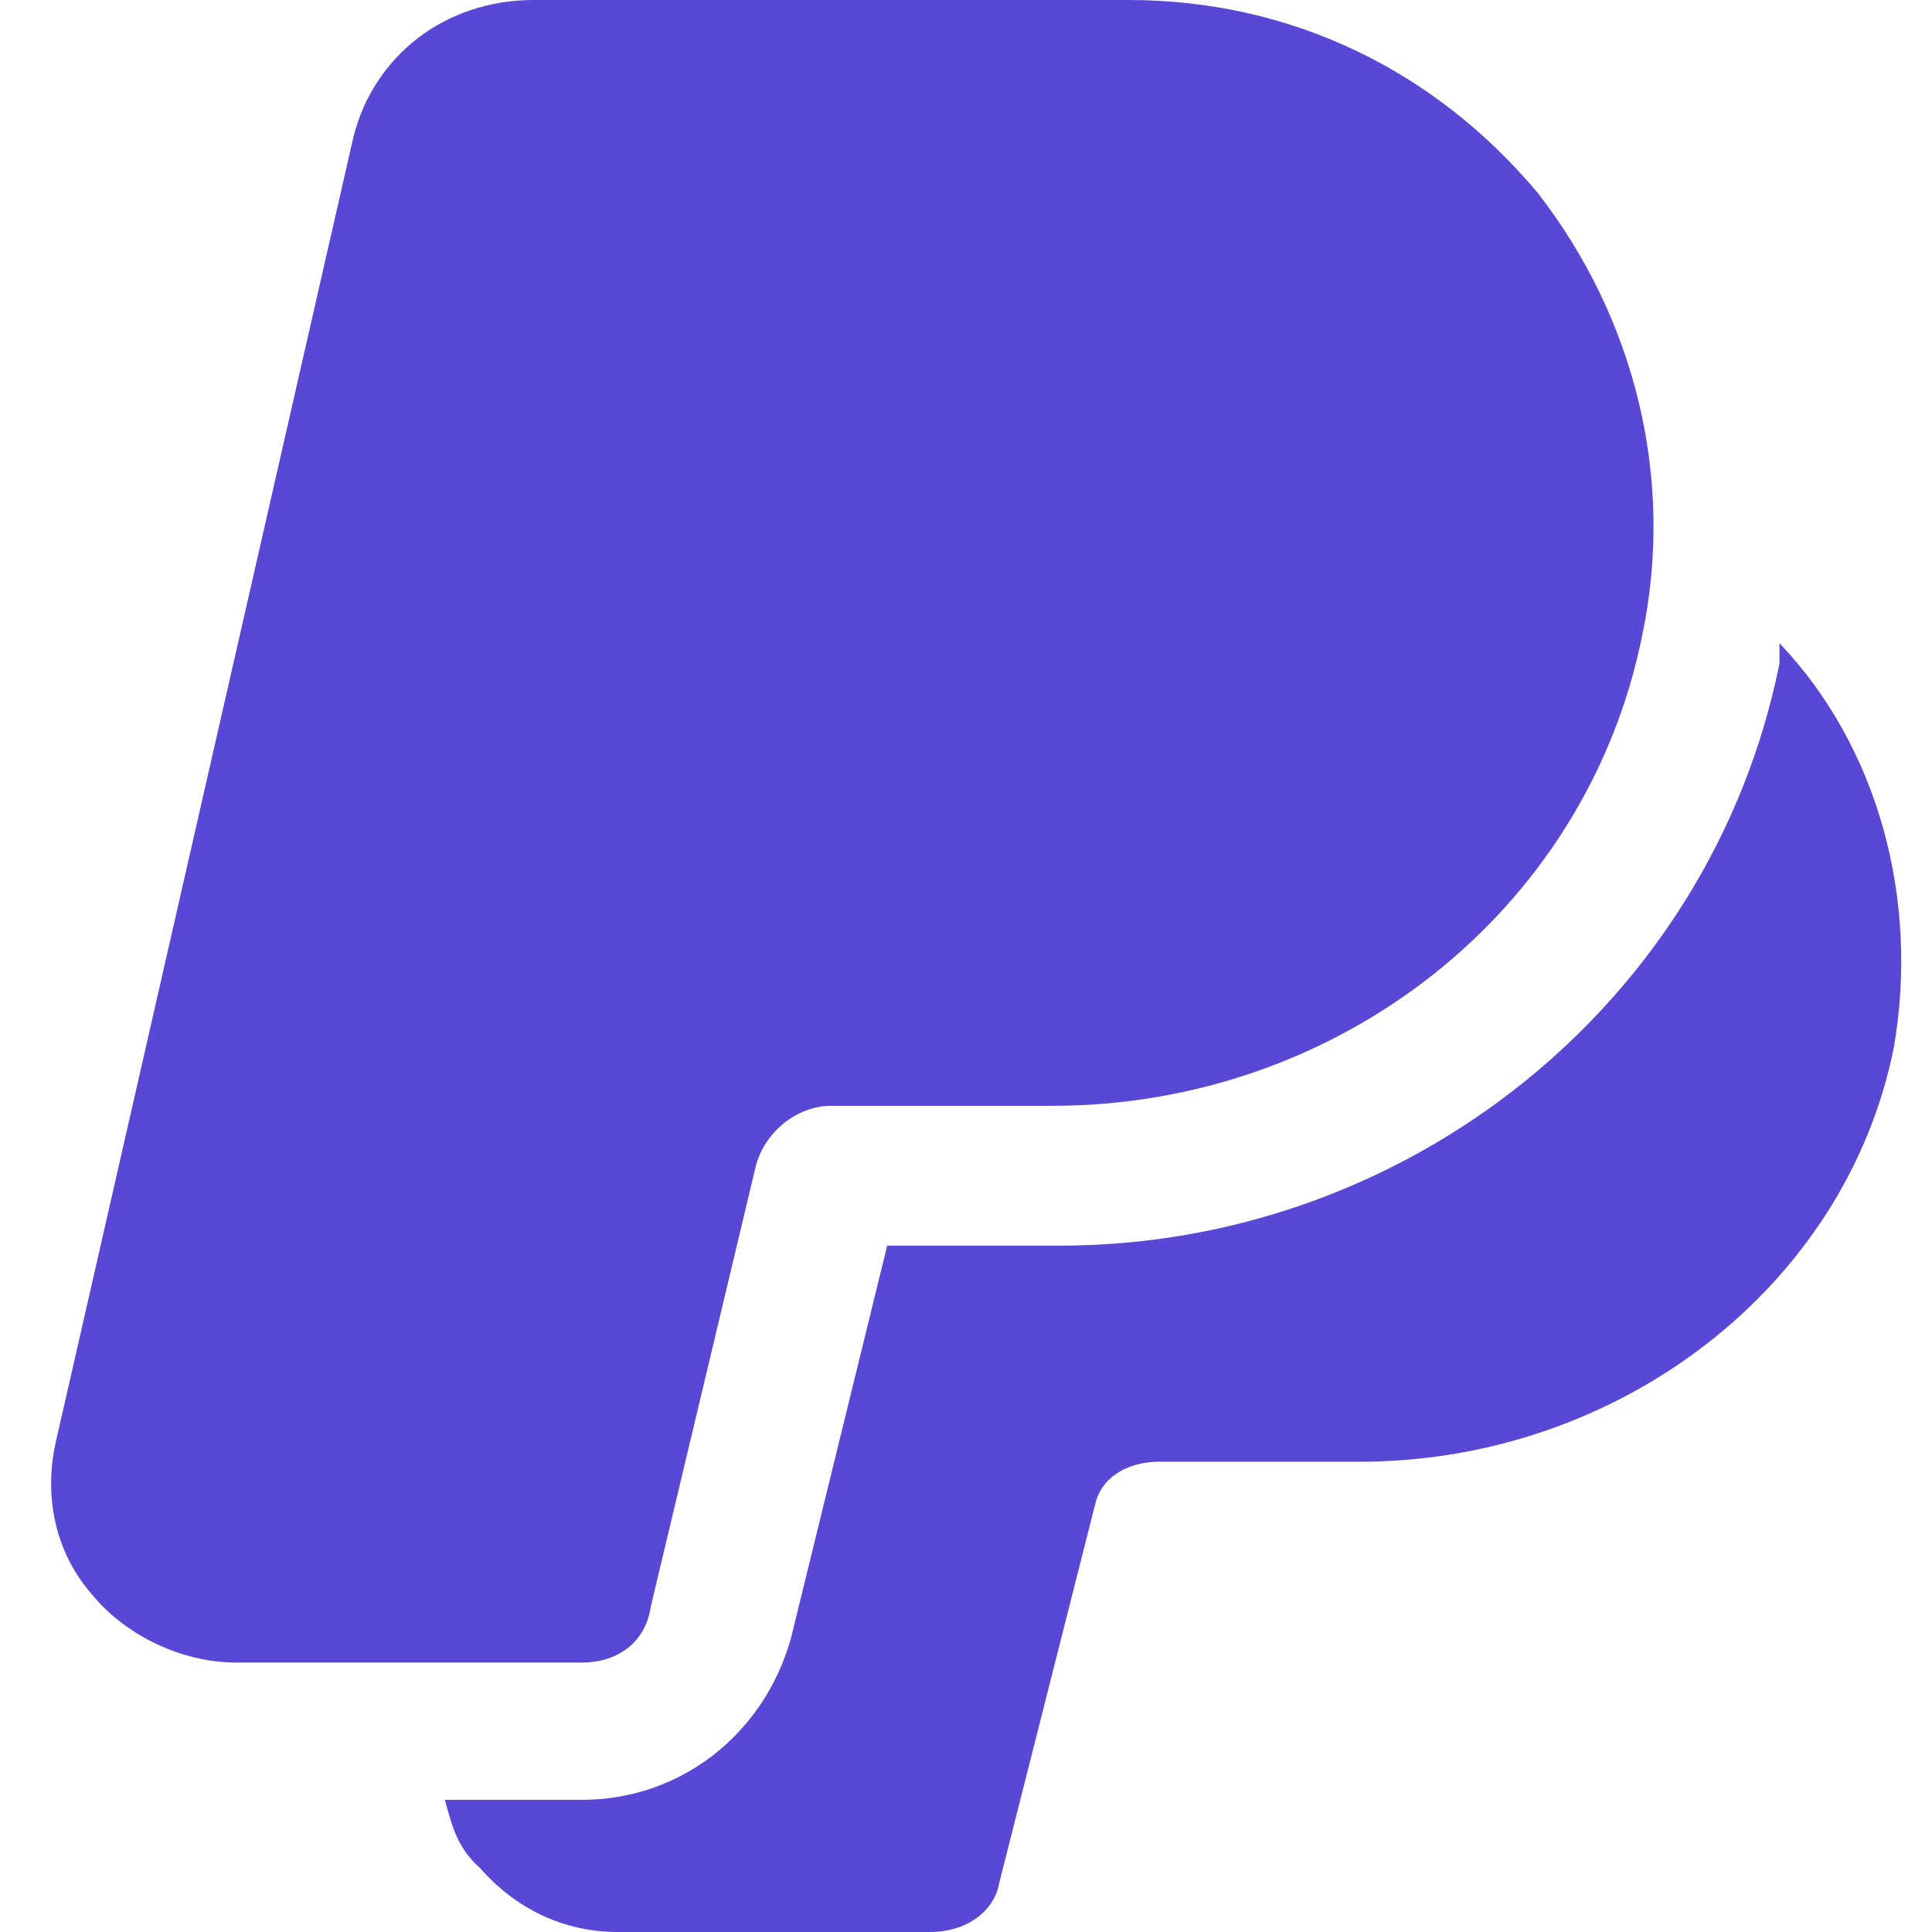
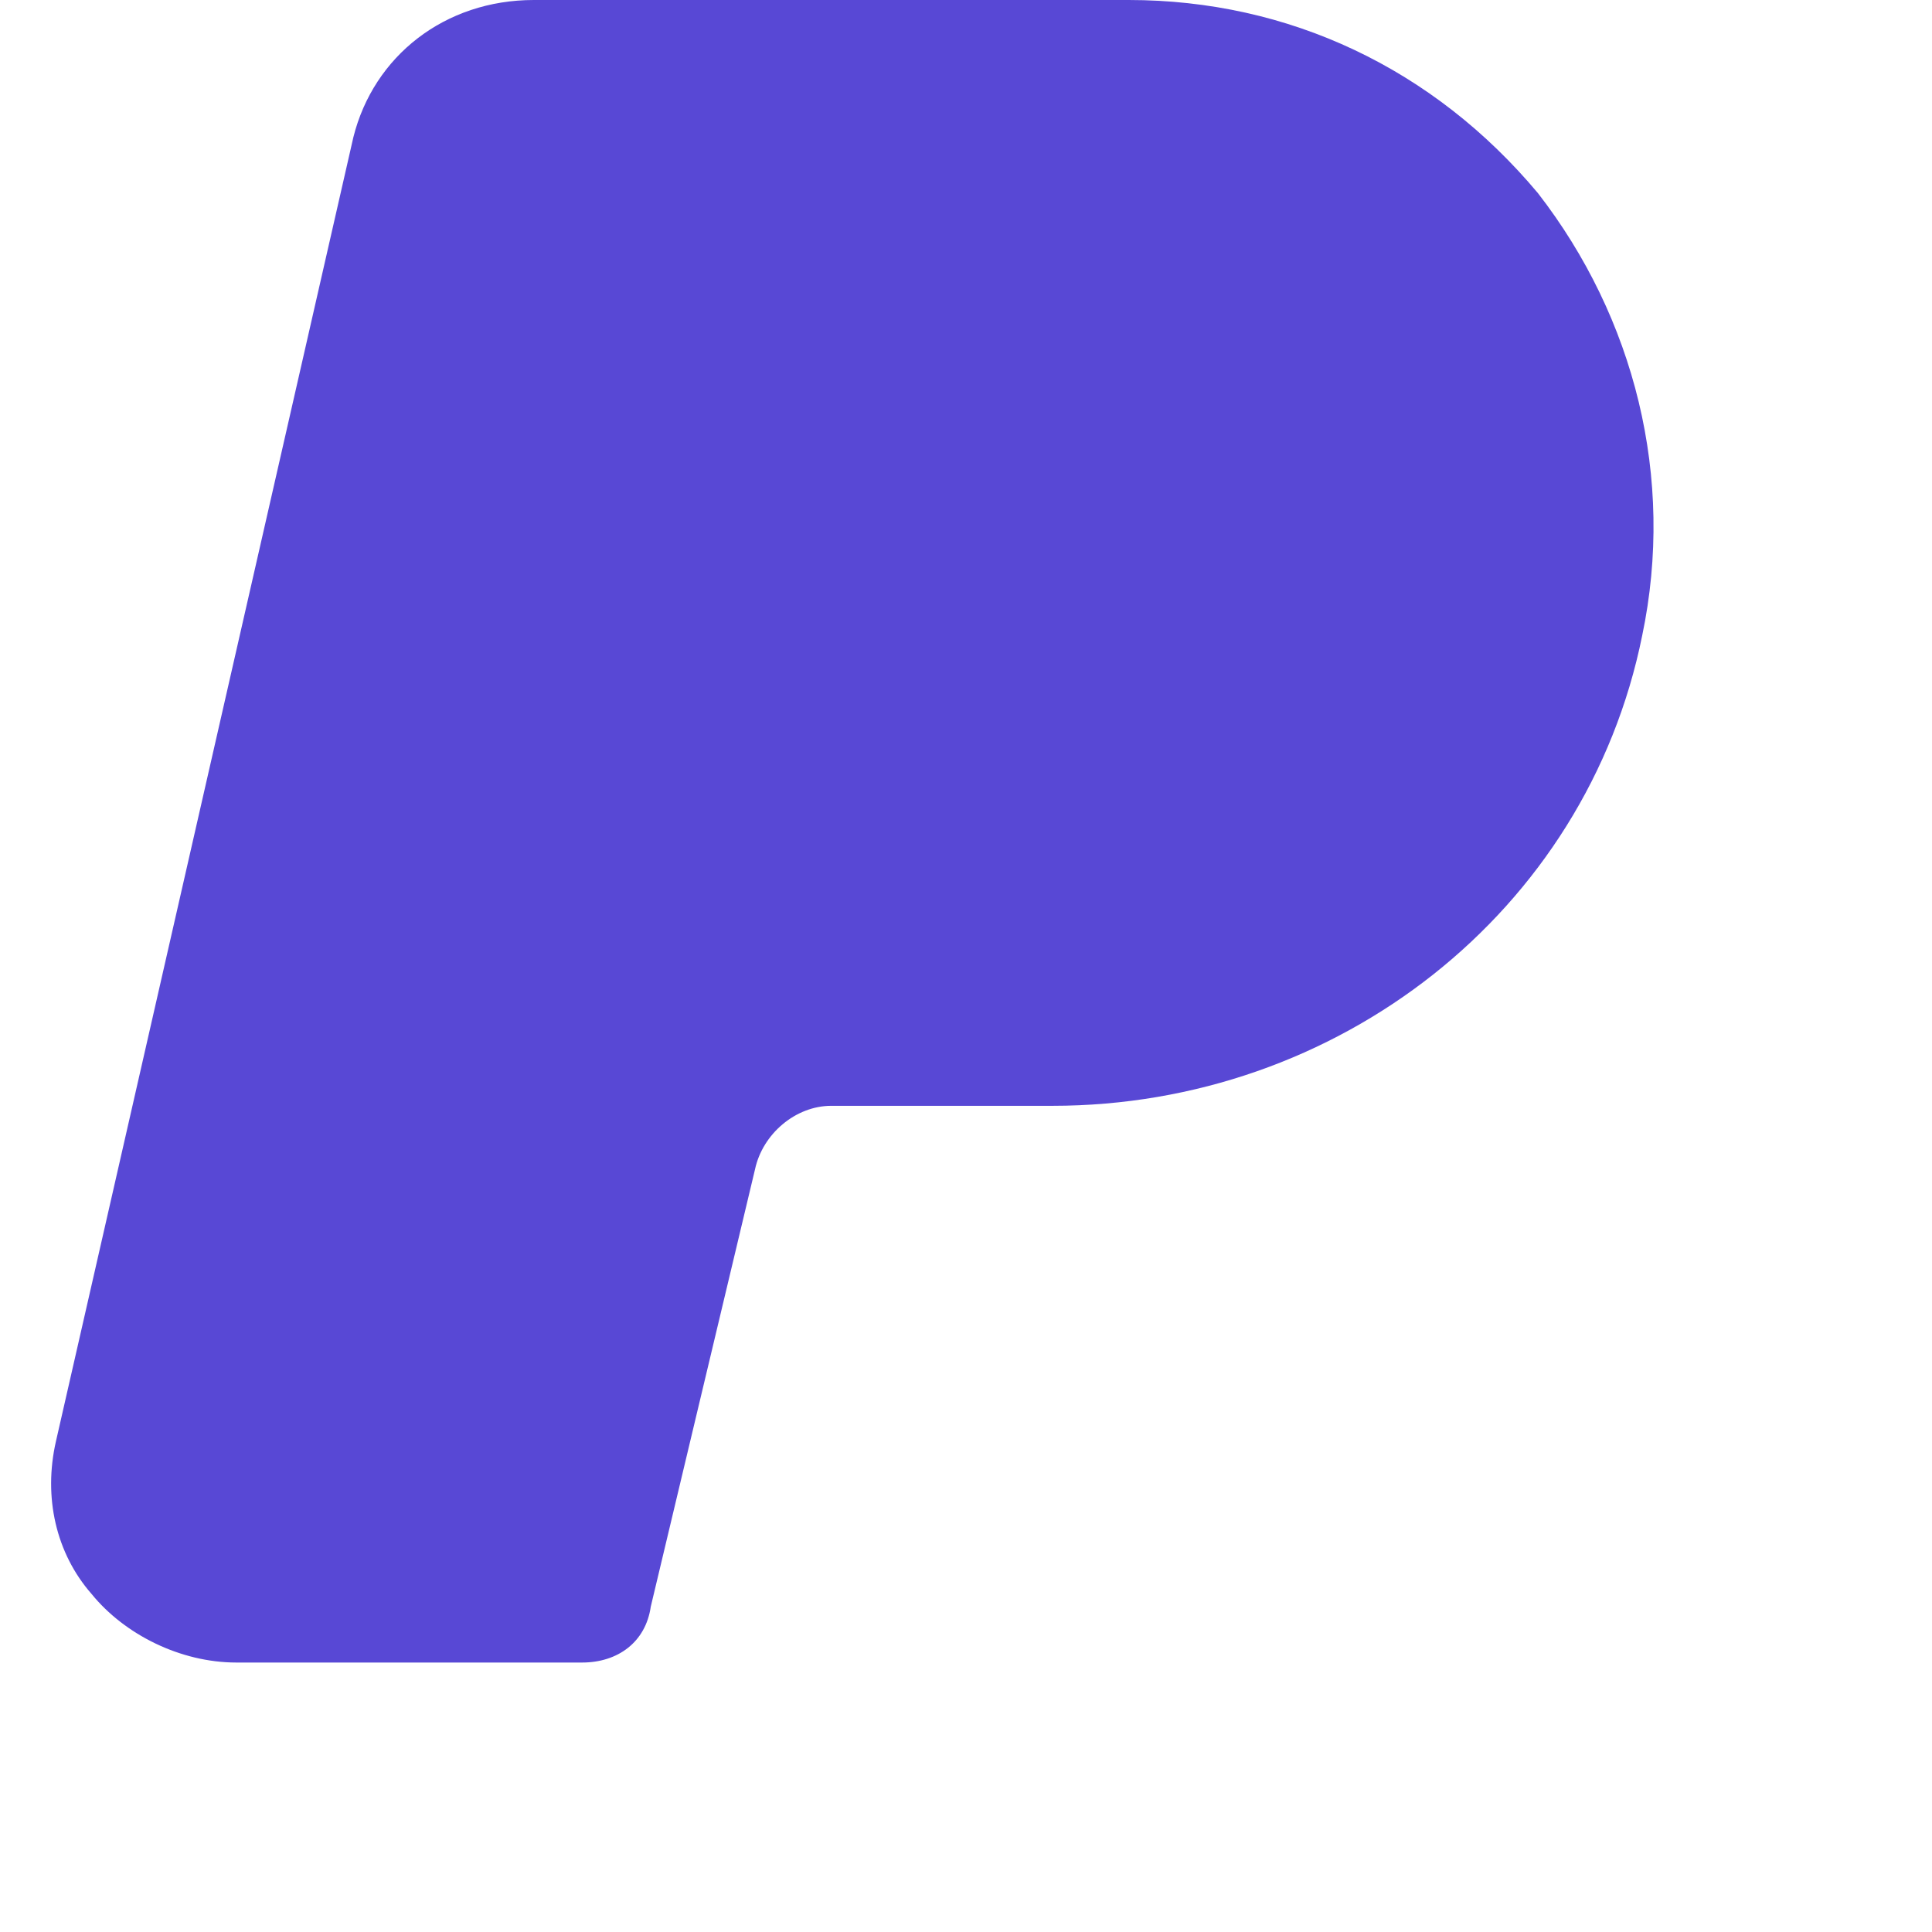
<svg xmlns="http://www.w3.org/2000/svg" version="1.1" id="Layer_1" x="0px" y="0px" viewBox="0 0 76 76" style="enable-background:new 0 0 76 76;" xml:space="preserve">
  <style type="text/css"> .st0{fill:#5848D5;} </style>
  <path class="st0" d="M22.9,65.4H9.3c-2.2,0-4.4-1.1-5.7-2.7c-1.4-1.6-1.9-3.8-1.4-6L13.9,5.4C14.7,2.2,17.5,0,21,0h23.4 c6.3,0,12,2.7,16.1,7.6c3.8,4.9,5.4,11.2,4.1,17.4c-2.2,10.9-12,18.5-23.2,18.5h-8.7c-1.4,0-2.7,1.1-3,2.5l-4.1,17.2 C25.4,64.6,24.3,65.4,22.9,65.4z" />
-   <path class="st0" d="M70,25.3c0,0.3,0,0.5,0,0.8C67.3,39.5,55.3,49,41.7,49h-6.8l-3.8,15.5c-1.1,3.8-4.4,6.3-8.2,6.3h-5.4 c0.3,1.1,0.5,1.9,1.4,2.7c1.4,1.6,3.3,2.5,5.4,2.5h12.3c1.4,0,2.5-0.8,2.7-1.9l3.8-15c0.3-1.1,1.4-1.6,2.5-1.6h7.9 c10.1,0,19.1-6.8,21-16.3C75.5,35.4,73.9,29.4,70,25.3z" />
</svg>